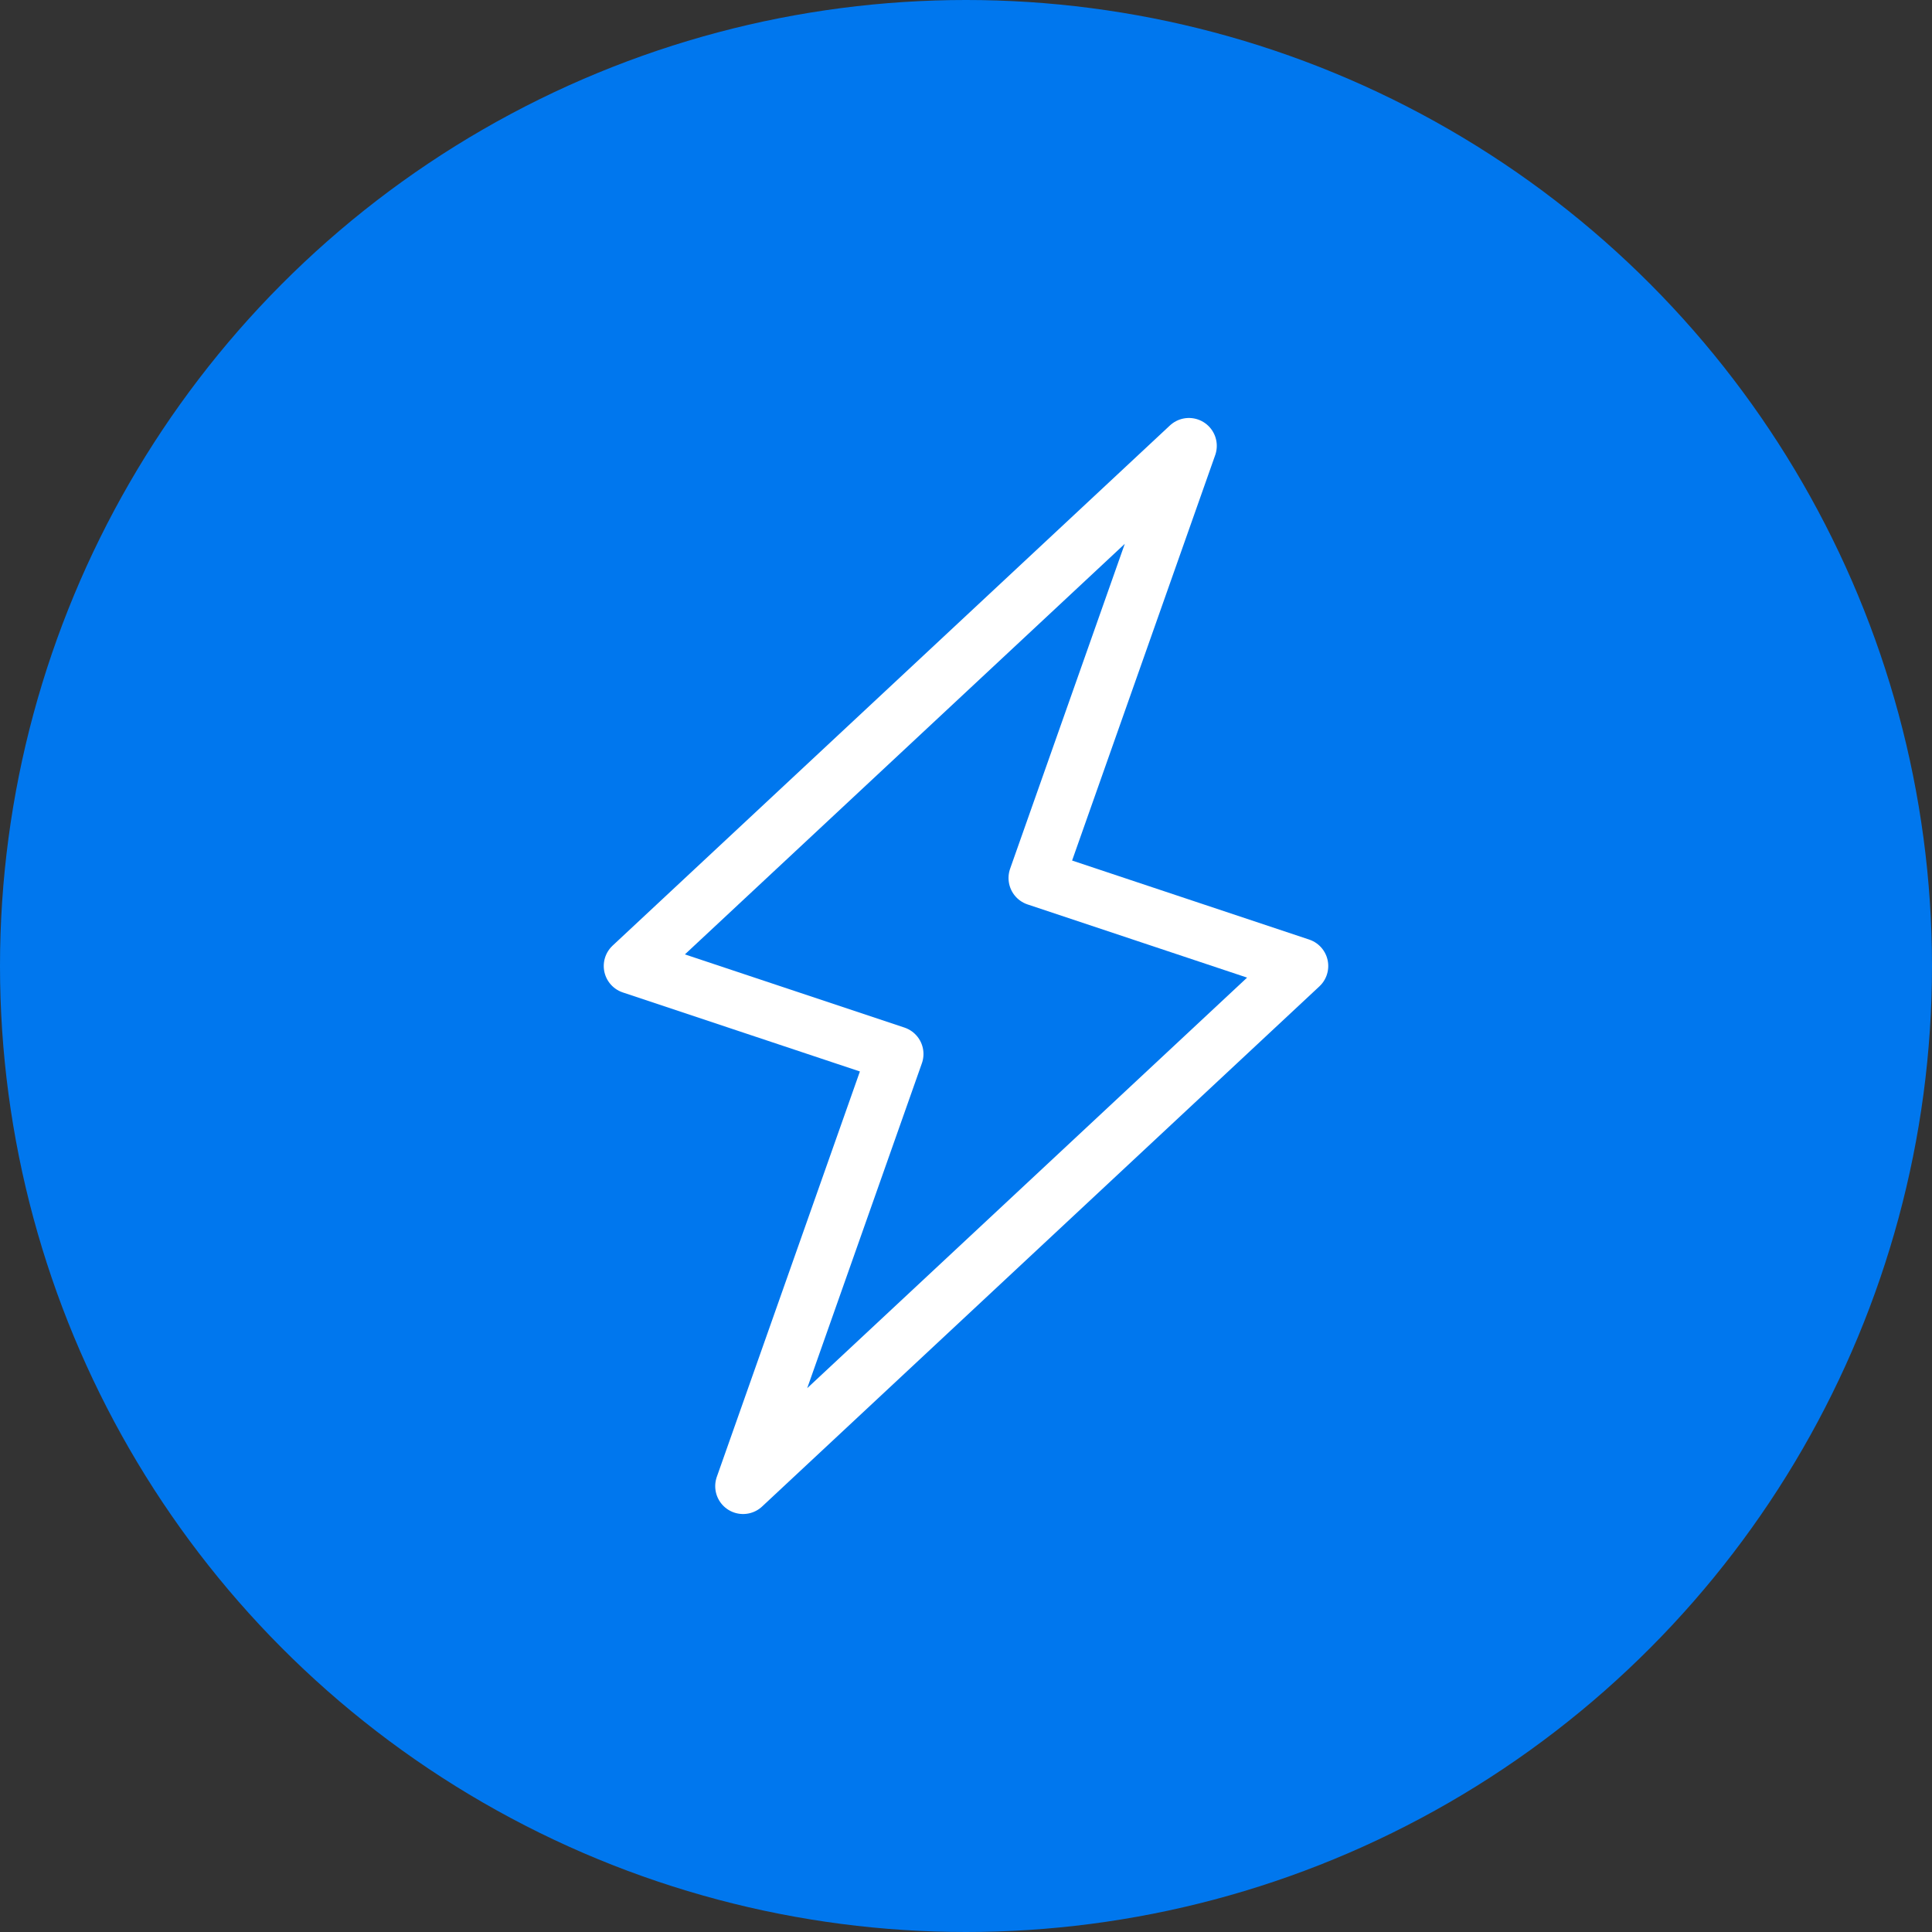
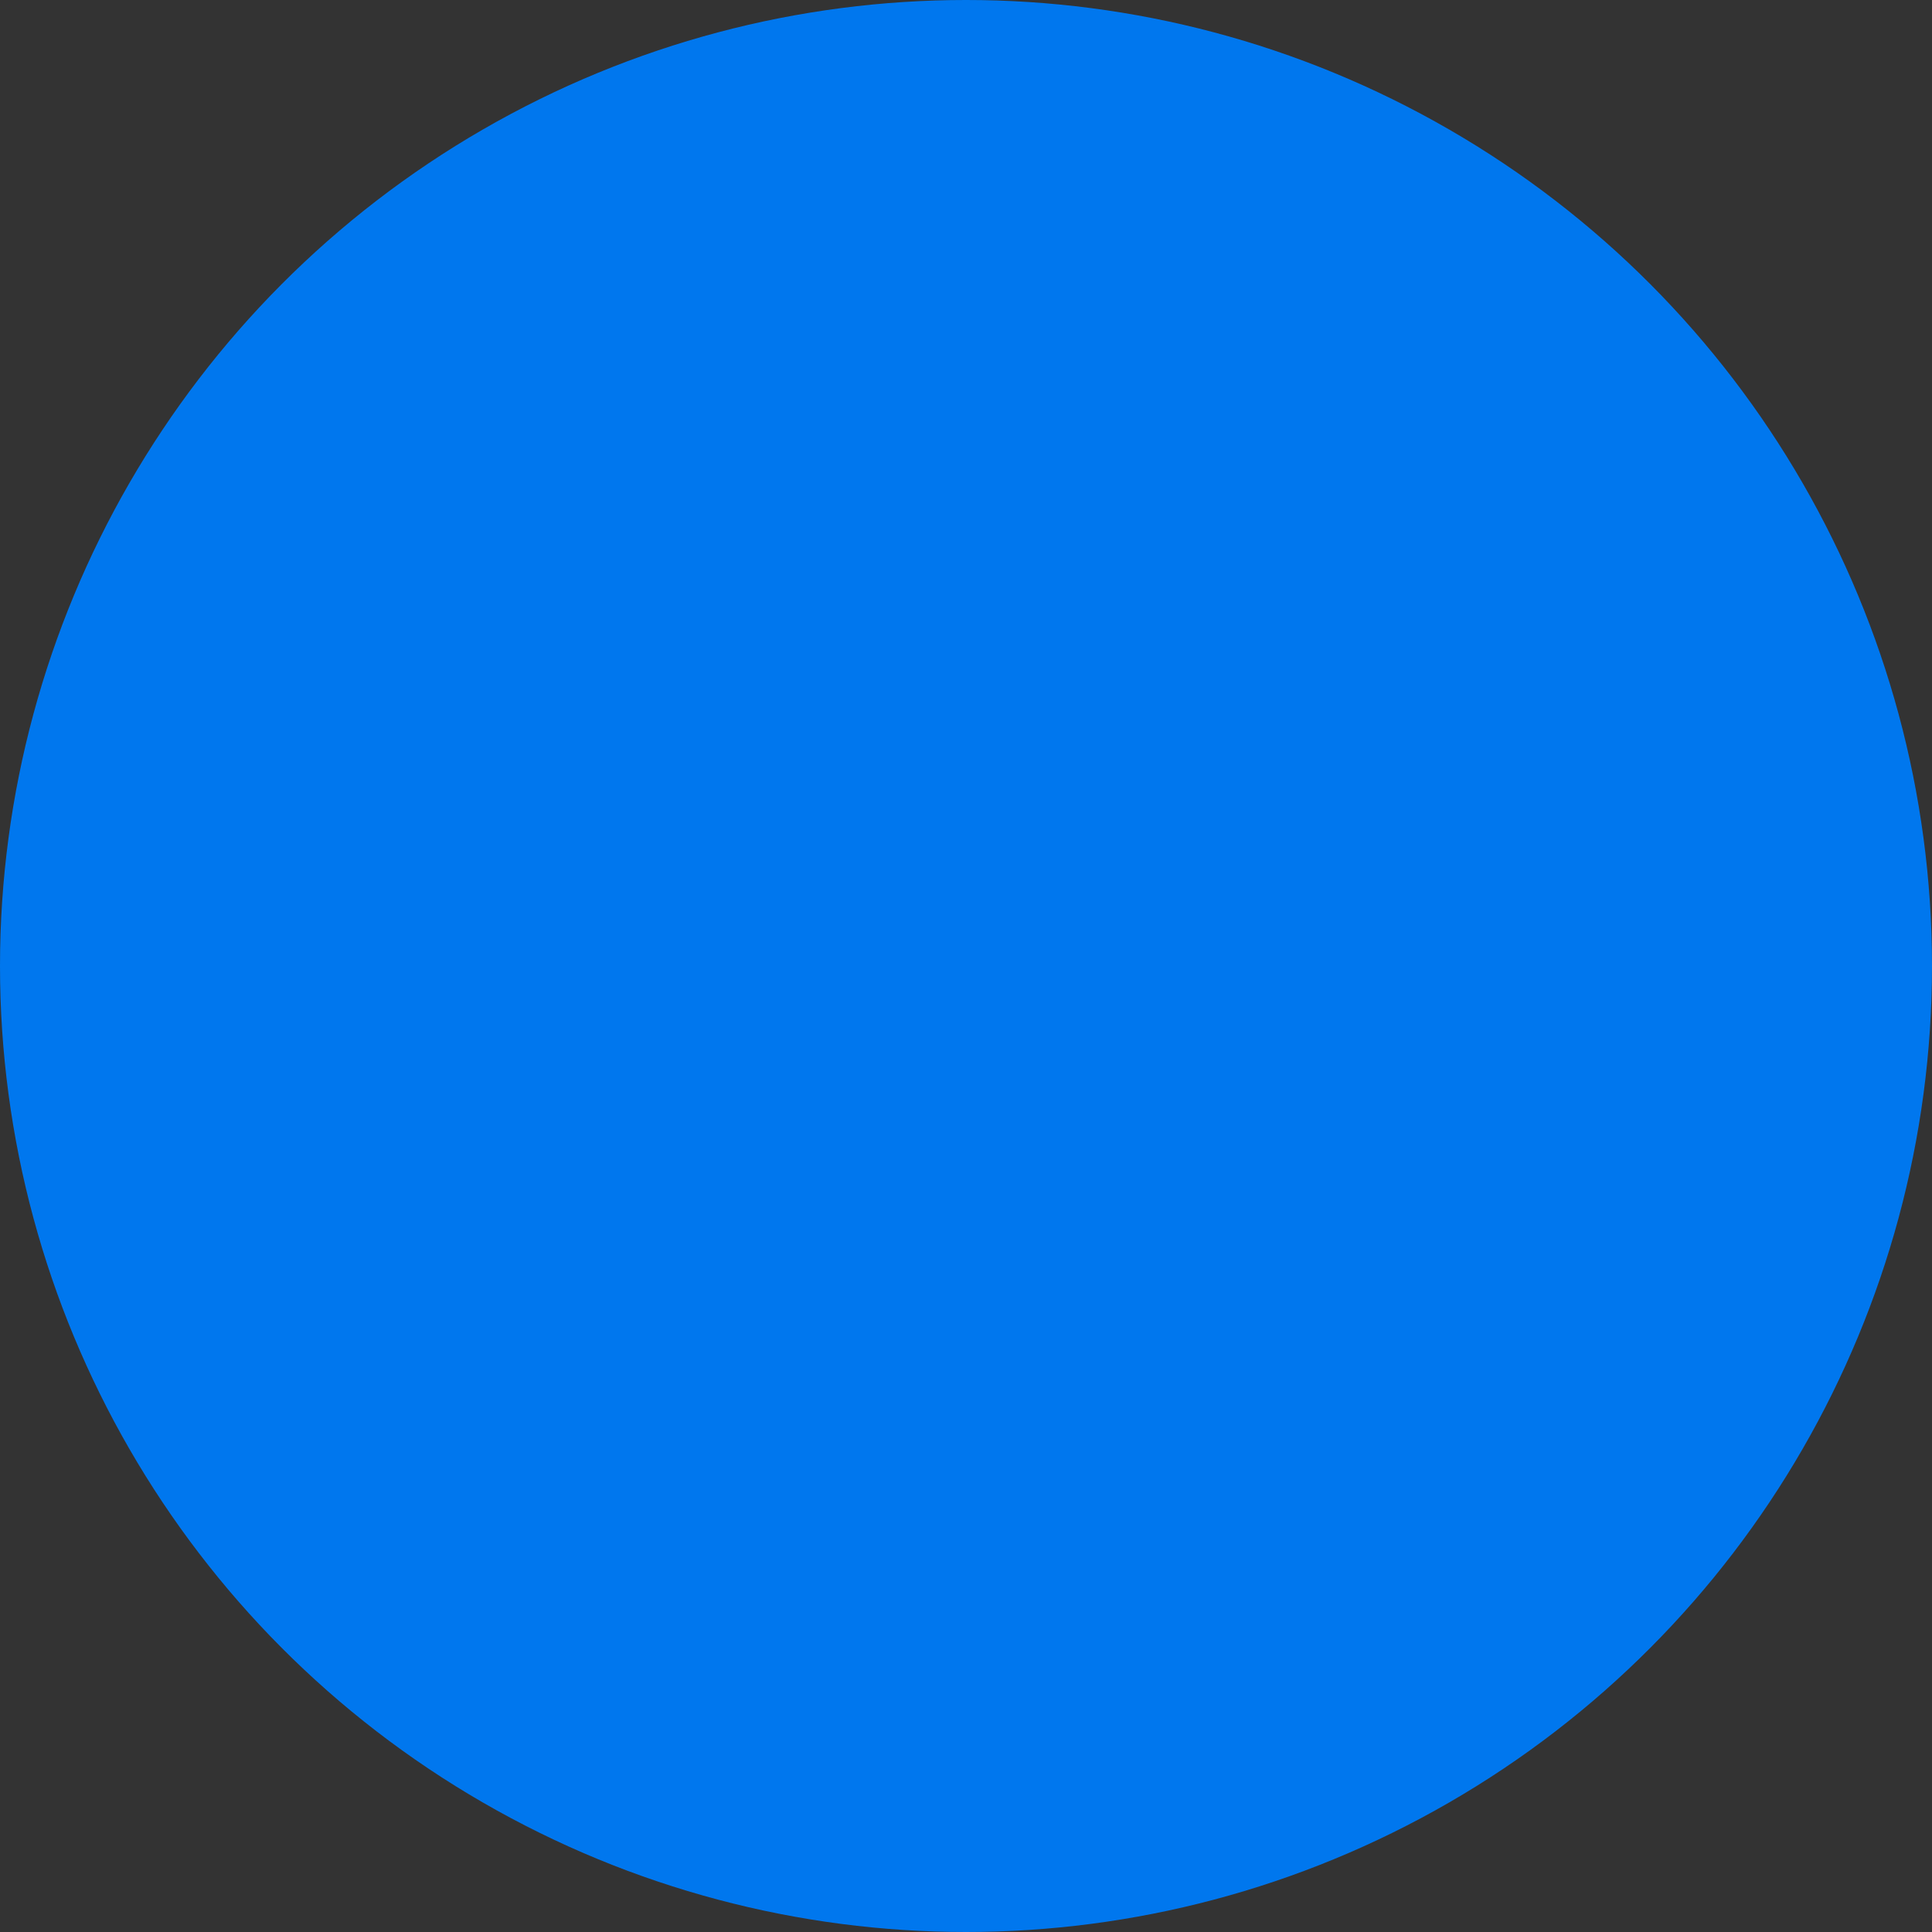
<svg xmlns="http://www.w3.org/2000/svg" width="104px" height="104px" viewBox="0 0 104 104">
  <rect x="0" y="0" width="104" height="104" fill="#333333" stroke="none" />
  <title>banner_p3 copy 4</title>
  <desc>Created with Sketch.</desc>
  <g id="banner_p3-copy-4" stroke="none" stroke-width="1" fill="none" fill-rule="evenodd">
    <circle id="Oval" fill="#0077EE" cx="52" cy="52" r="52" />
-     <path d="M64,24 L55.789,47.263 L70,52 L40,80 L48.211,56.737 L34,52 L64,24 Z" id="Combined-Shape" stroke="#FFFFFF" stroke-width="3" stroke-linejoin="round" />
  </g>
</svg>